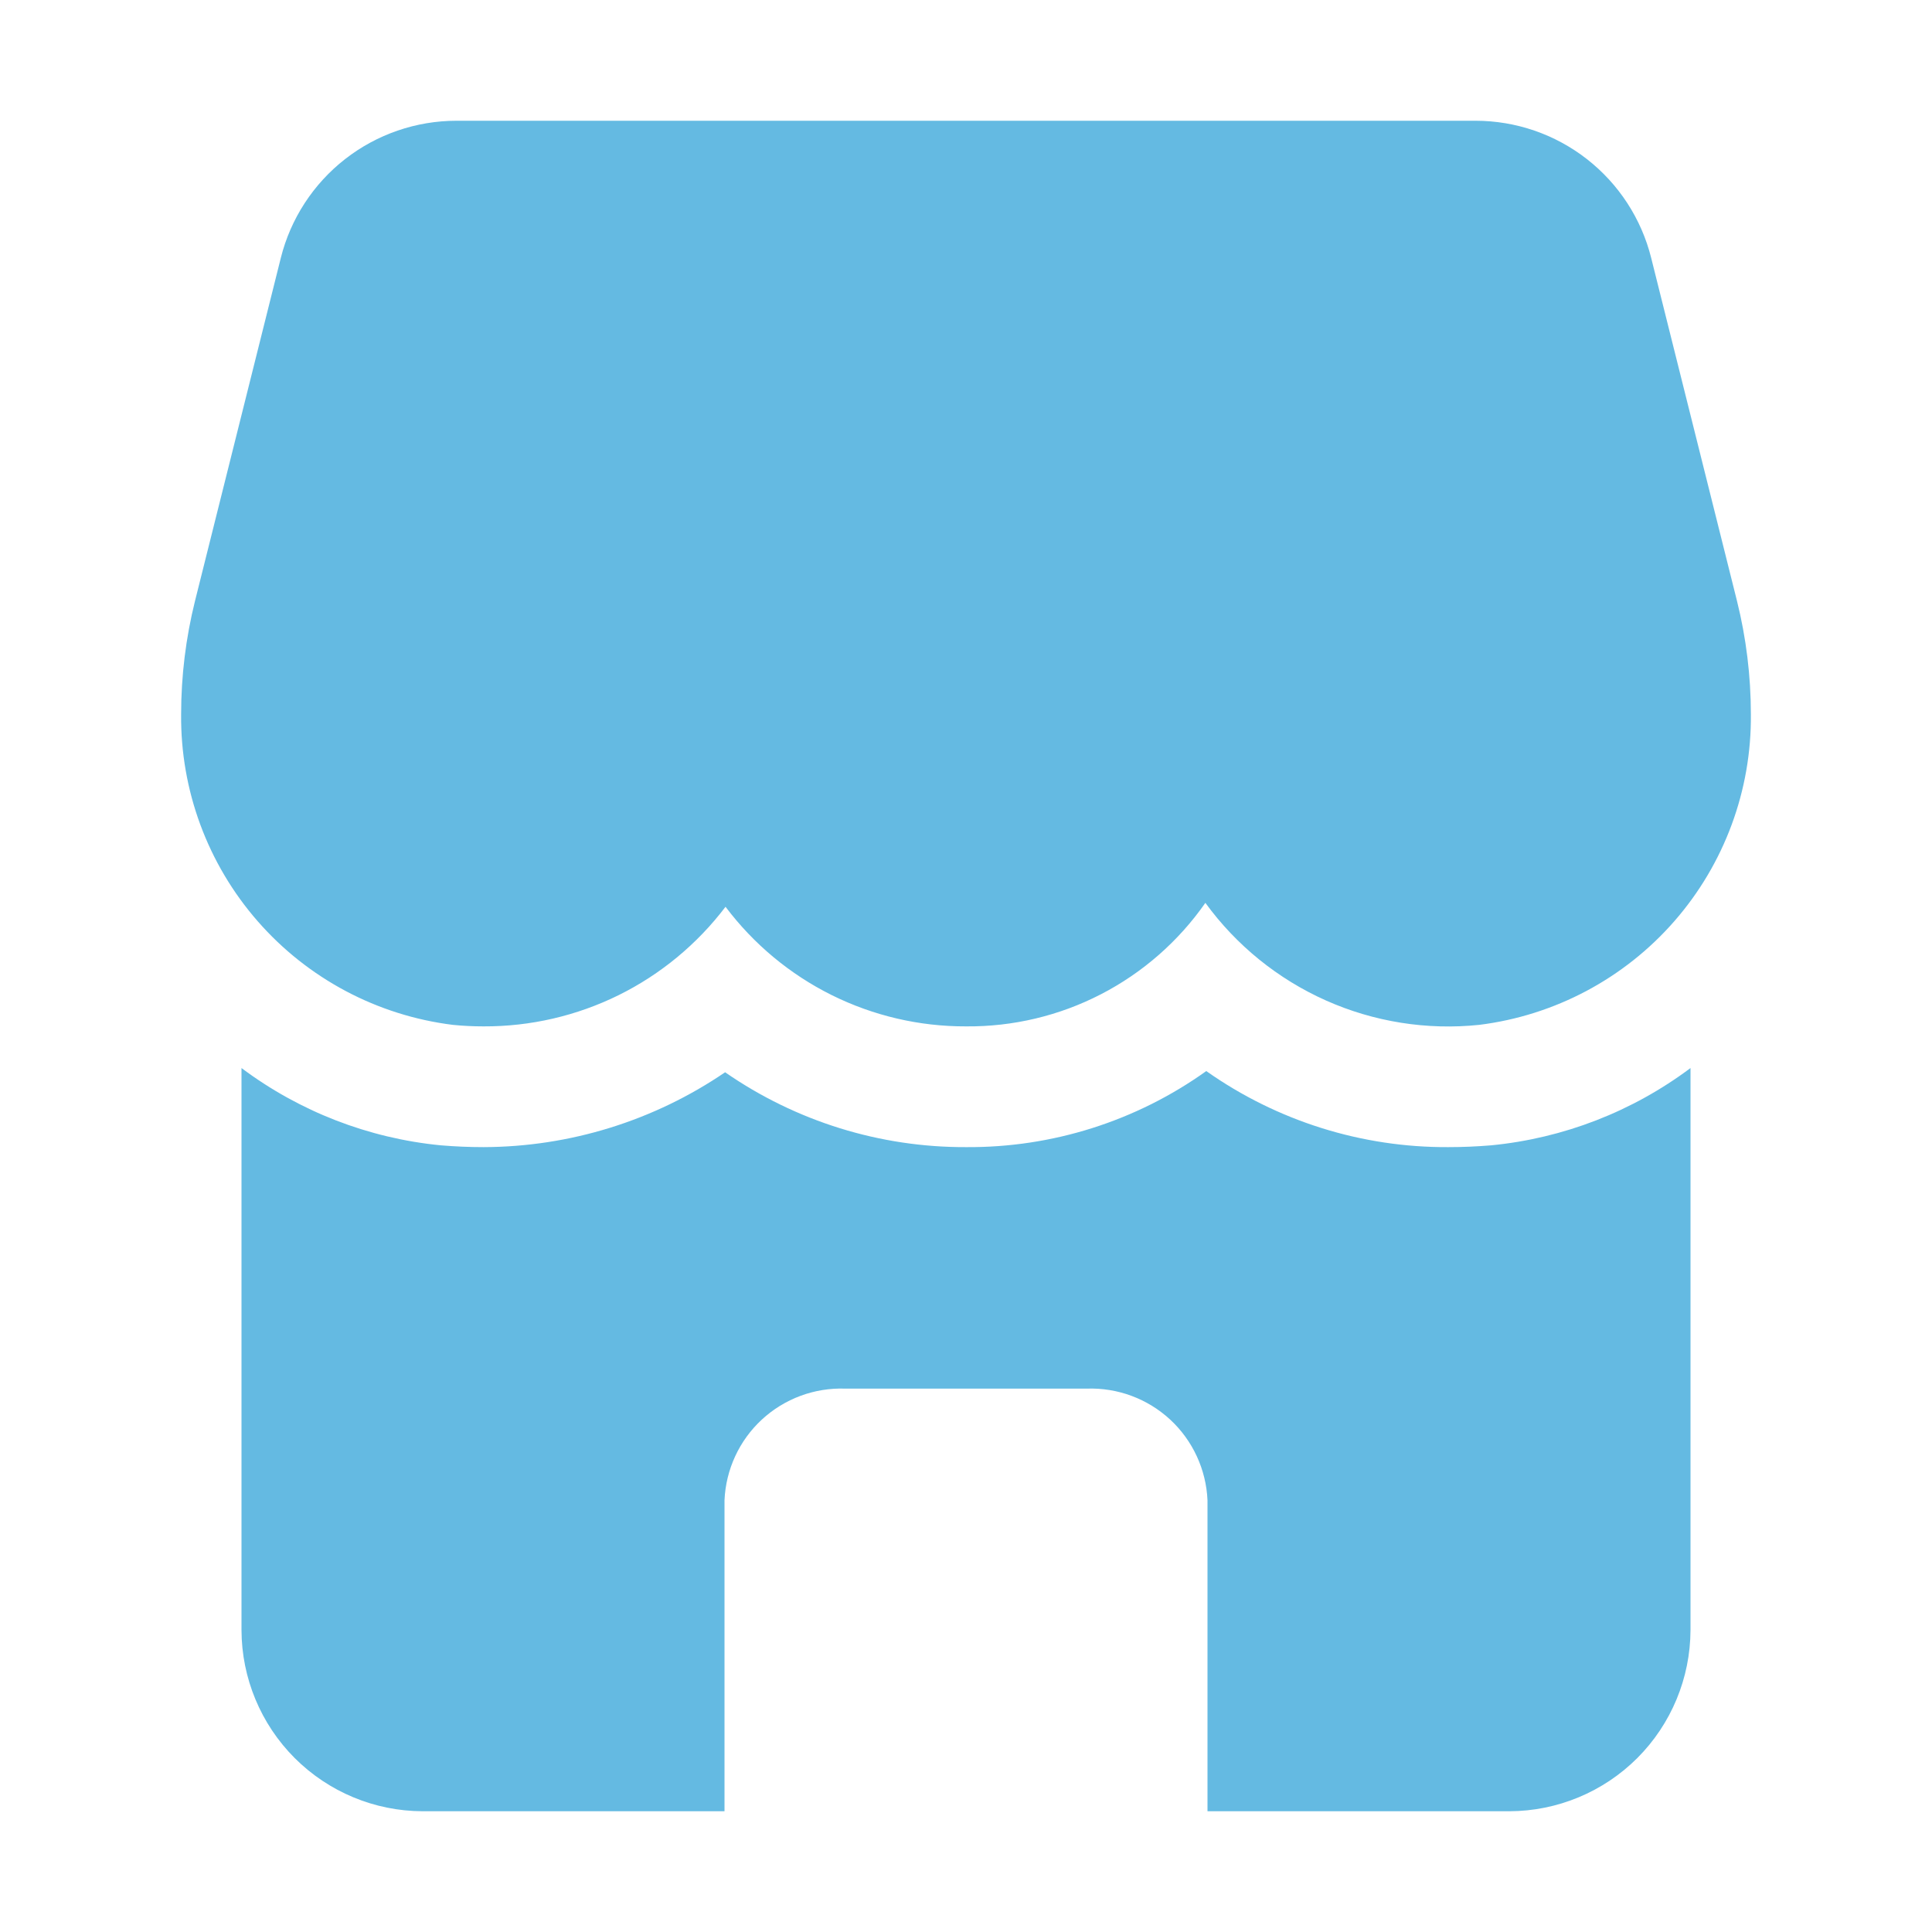
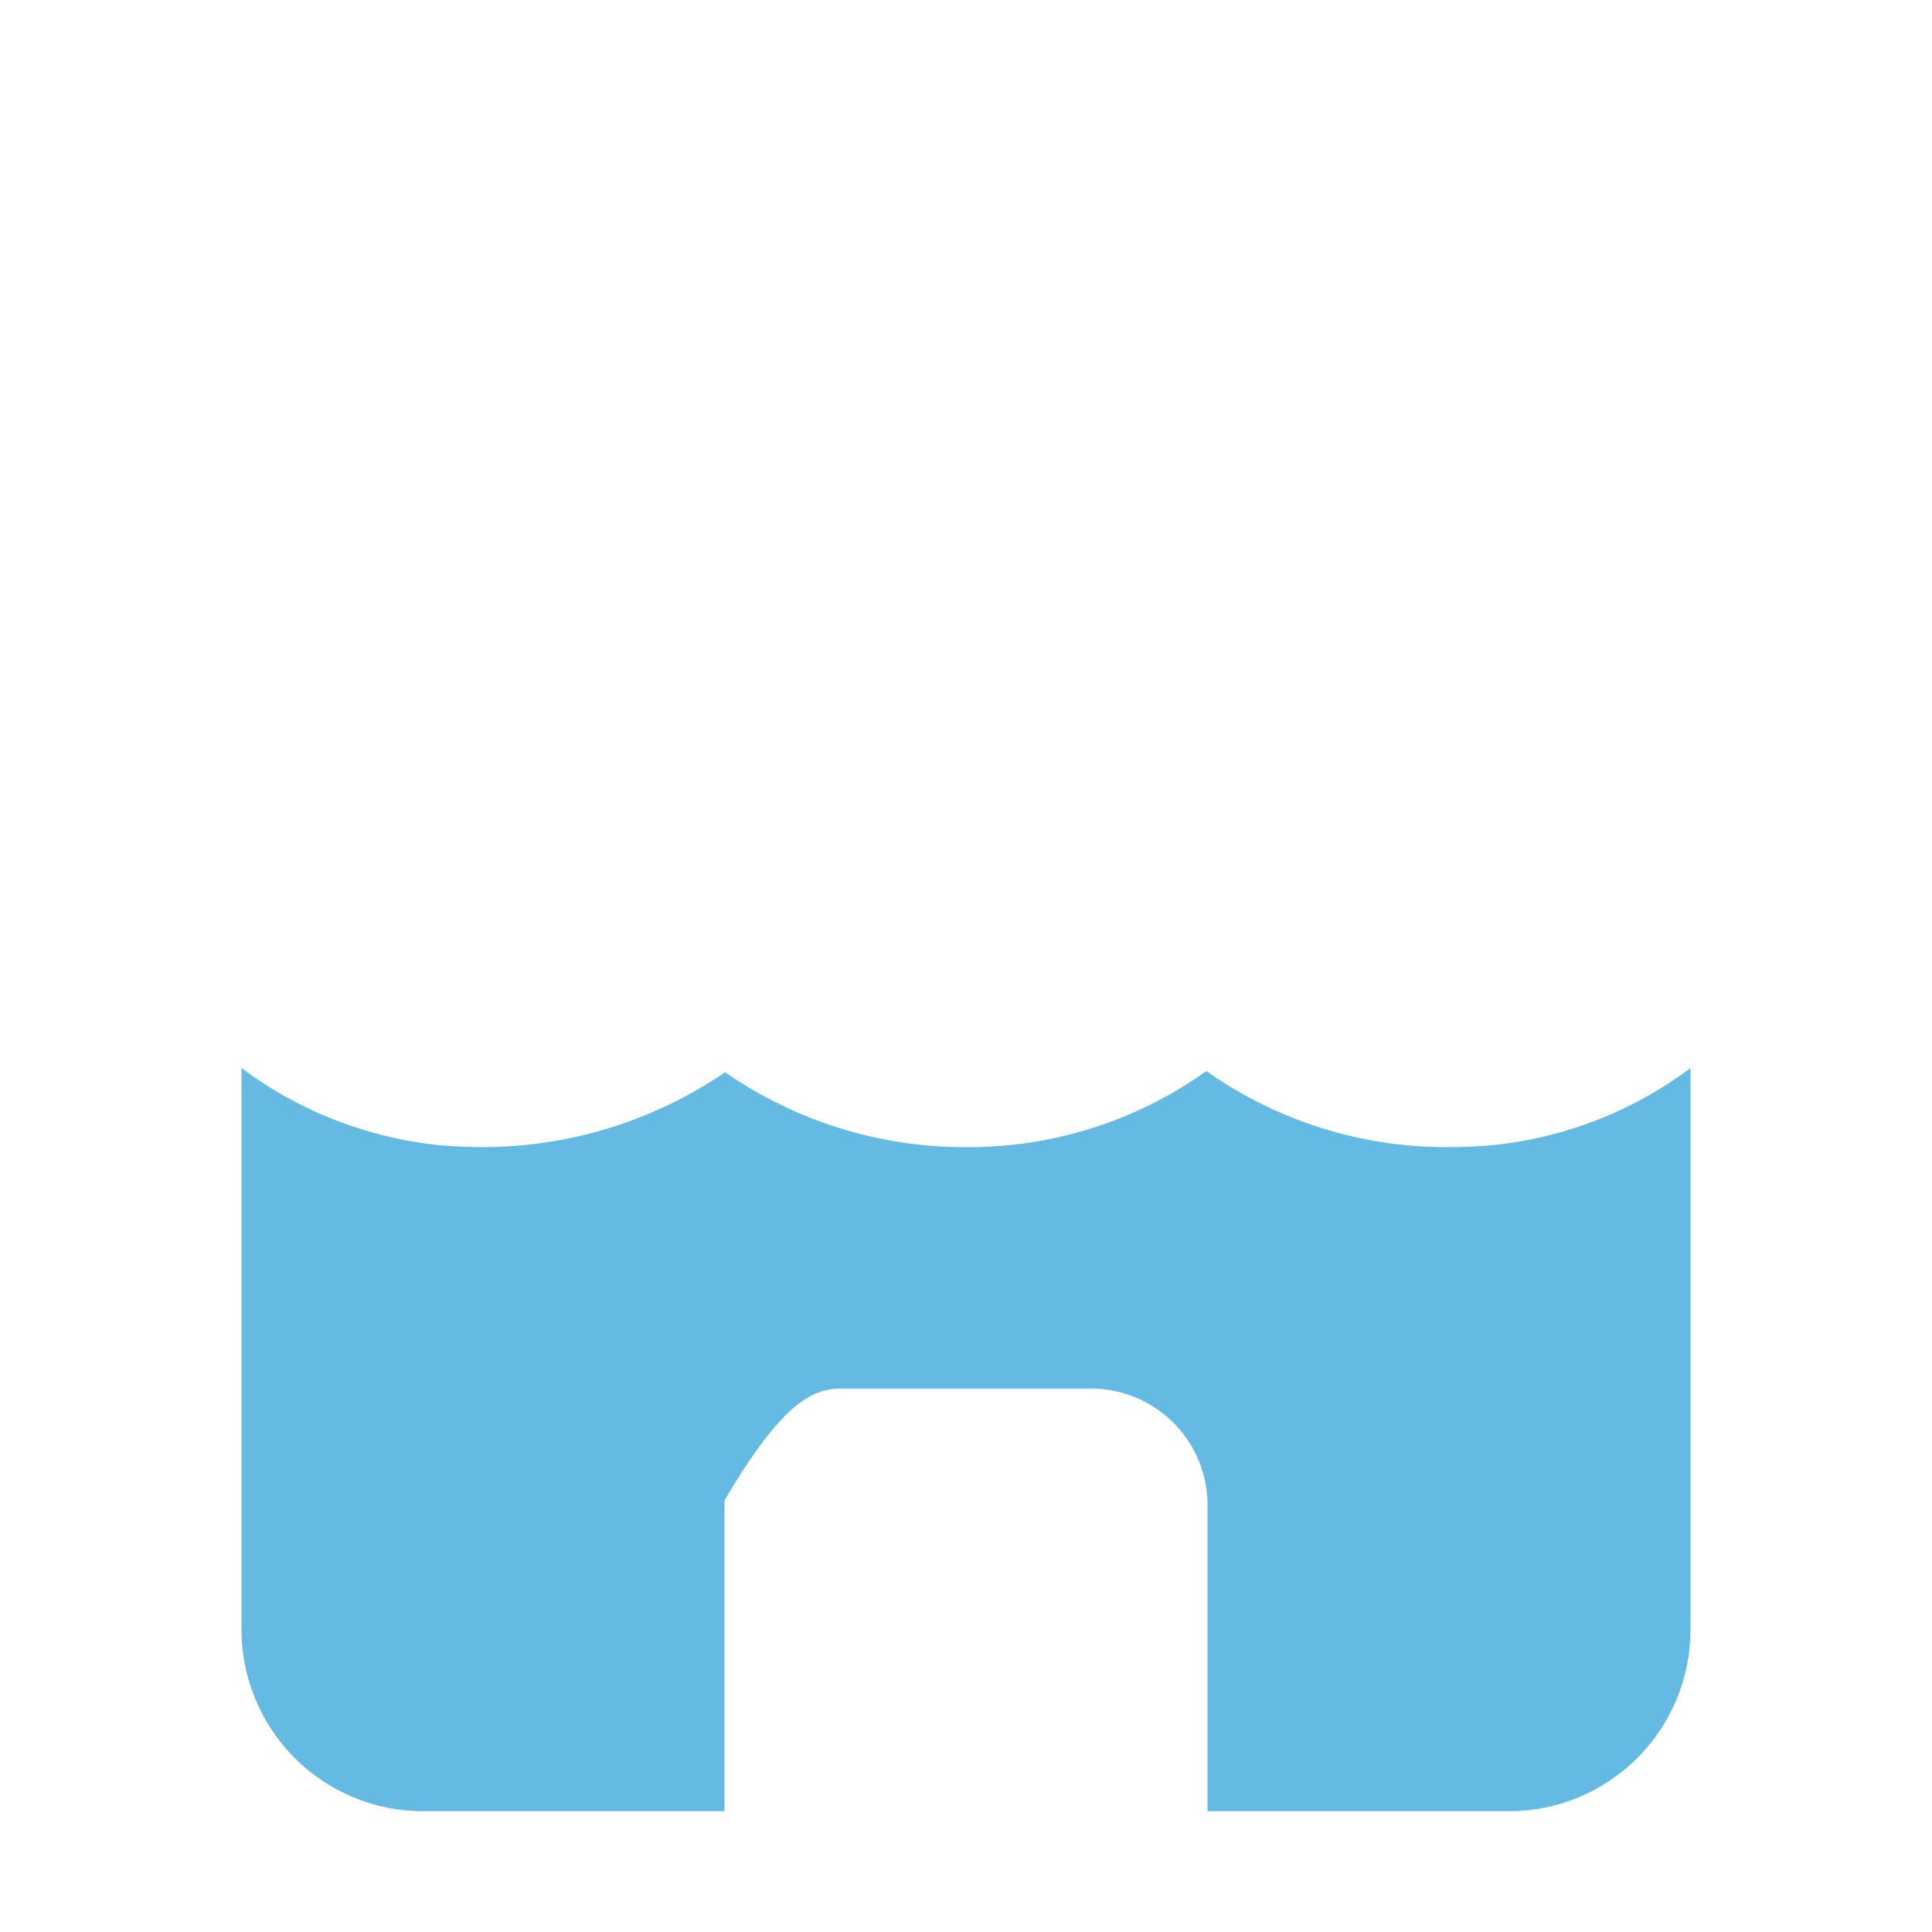
<svg xmlns="http://www.w3.org/2000/svg" width="60" height="60" viewBox="0 0 60 60" fill="none">
-   <path d="M44.981 35.625C42.29 35.64 39.662 34.814 37.462 33.263C35.287 34.818 32.675 35.645 30 35.625C27.327 35.635 24.715 34.823 22.519 33.3C20.308 34.807 17.695 35.617 15.019 35.625C14.569 35.625 14.137 35.606 13.688 35.569C11.444 35.35 9.304 34.52 7.5 33.169V50.625C7.504 52.115 8.099 53.544 9.152 54.598C10.206 55.651 11.634 56.246 13.125 56.25H22.5V46.594C22.541 45.638 22.957 44.736 23.66 44.086C24.363 43.437 25.294 43.091 26.25 43.125H33.75C34.706 43.091 35.637 43.437 36.34 44.086C37.042 44.736 37.459 45.638 37.5 46.594V56.25H46.875C48.365 56.246 49.794 55.651 50.848 54.598C51.901 53.544 52.495 52.115 52.5 50.625V33.169C50.696 34.52 48.556 35.35 46.312 35.569C45.862 35.606 45.431 35.625 44.981 35.625Z" fill="#64BAE2" />
-   <path d="M14.062 31.828C14.381 31.86 14.7 31.875 15.017 31.875C16.472 31.881 17.908 31.549 19.213 30.905C20.517 30.26 21.653 29.32 22.532 28.161C23.402 29.318 24.53 30.257 25.826 30.902C27.123 31.546 28.552 31.88 30 31.875C31.458 31.888 32.897 31.546 34.192 30.877C35.487 30.209 36.6 29.234 37.434 28.039C38.395 29.36 39.687 30.406 41.179 31.071C42.671 31.736 44.312 31.997 45.938 31.828C48.283 31.536 50.44 30.391 51.996 28.611C53.552 26.831 54.399 24.541 54.375 22.177C54.374 20.993 54.23 19.813 53.944 18.664L51.279 8.01C50.975 6.793 50.272 5.713 49.283 4.941C48.294 4.169 47.076 3.75 45.821 3.75H14.179C12.924 3.75 11.706 4.169 10.717 4.941C9.728 5.713 9.025 6.793 8.721 8.01L6.056 18.664C5.77 19.813 5.626 20.993 5.625 22.177C5.601 24.541 6.448 26.831 8.004 28.611C9.56 30.391 11.717 31.536 14.062 31.828Z" fill="#64BAE2" />
+   <path d="M44.981 35.625C42.29 35.64 39.662 34.814 37.462 33.263C35.287 34.818 32.675 35.645 30 35.625C27.327 35.635 24.715 34.823 22.519 33.3C20.308 34.807 17.695 35.617 15.019 35.625C14.569 35.625 14.137 35.606 13.688 35.569C11.444 35.35 9.304 34.52 7.5 33.169V50.625C7.504 52.115 8.099 53.544 9.152 54.598C10.206 55.651 11.634 56.246 13.125 56.25H22.5V46.594C24.363 43.437 25.294 43.091 26.25 43.125H33.75C34.706 43.091 35.637 43.437 36.34 44.086C37.042 44.736 37.459 45.638 37.5 46.594V56.25H46.875C48.365 56.246 49.794 55.651 50.848 54.598C51.901 53.544 52.495 52.115 52.5 50.625V33.169C50.696 34.52 48.556 35.35 46.312 35.569C45.862 35.606 45.431 35.625 44.981 35.625Z" fill="#64BAE2" />
</svg>